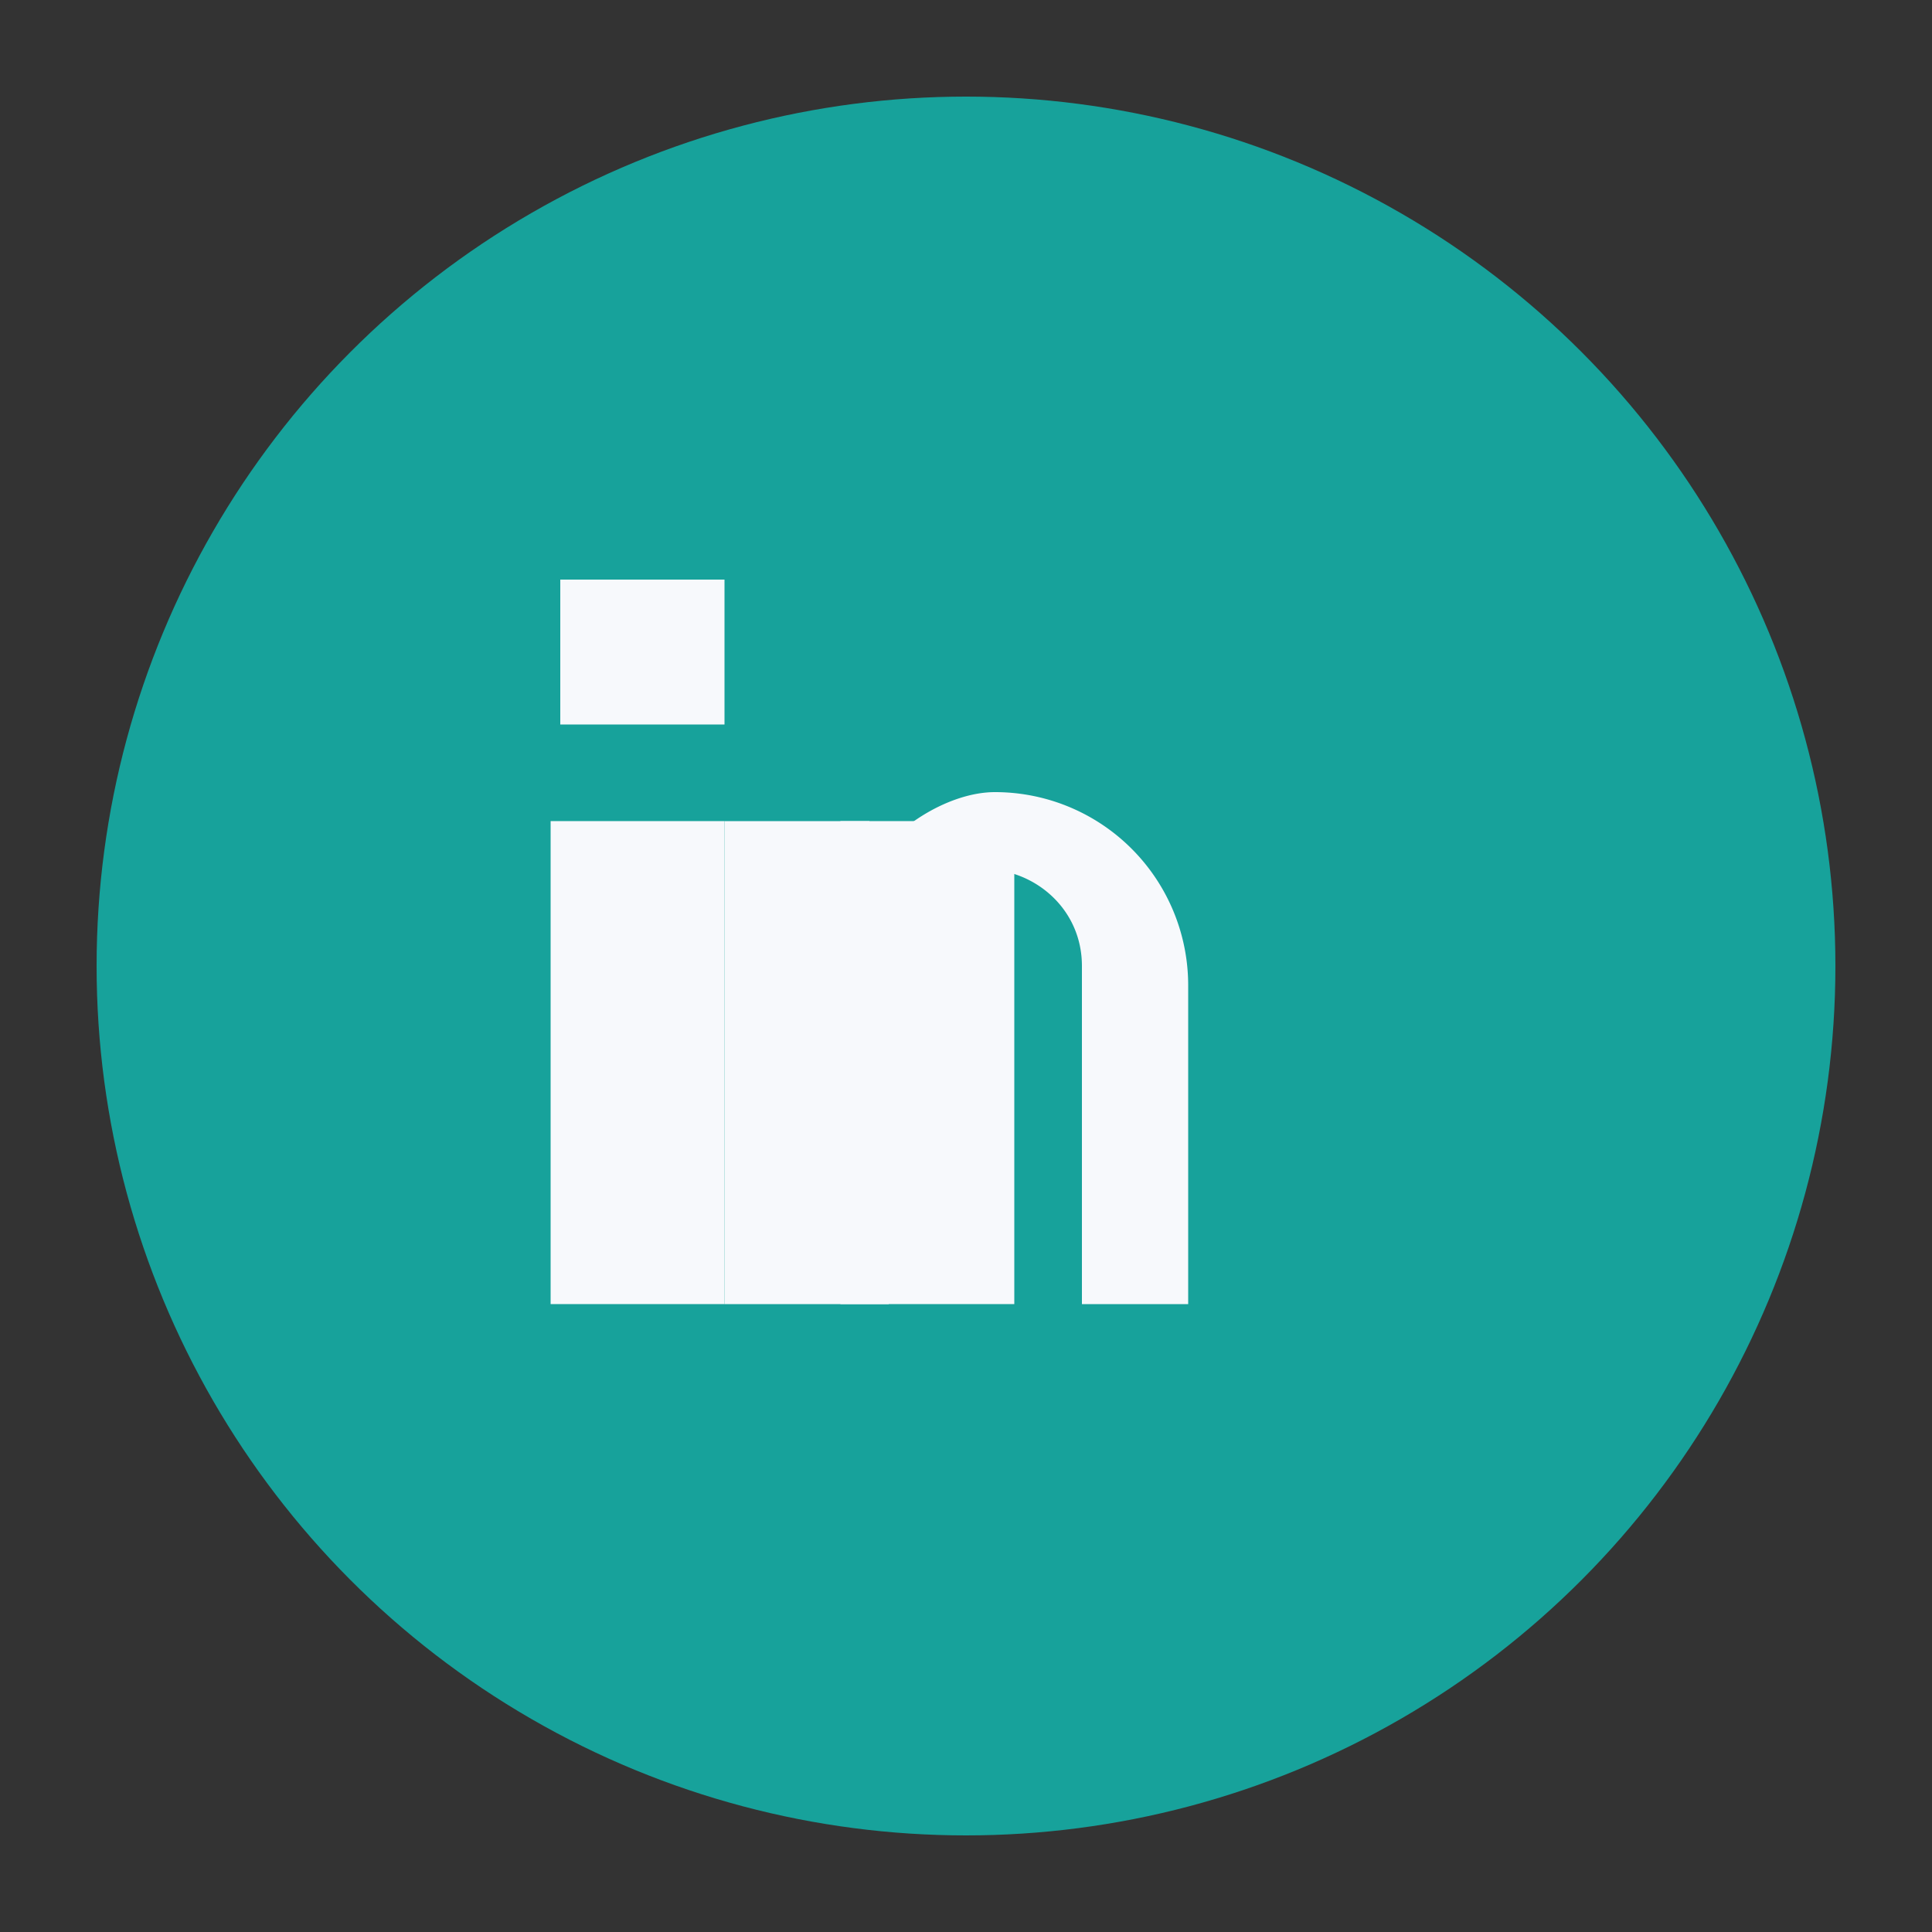
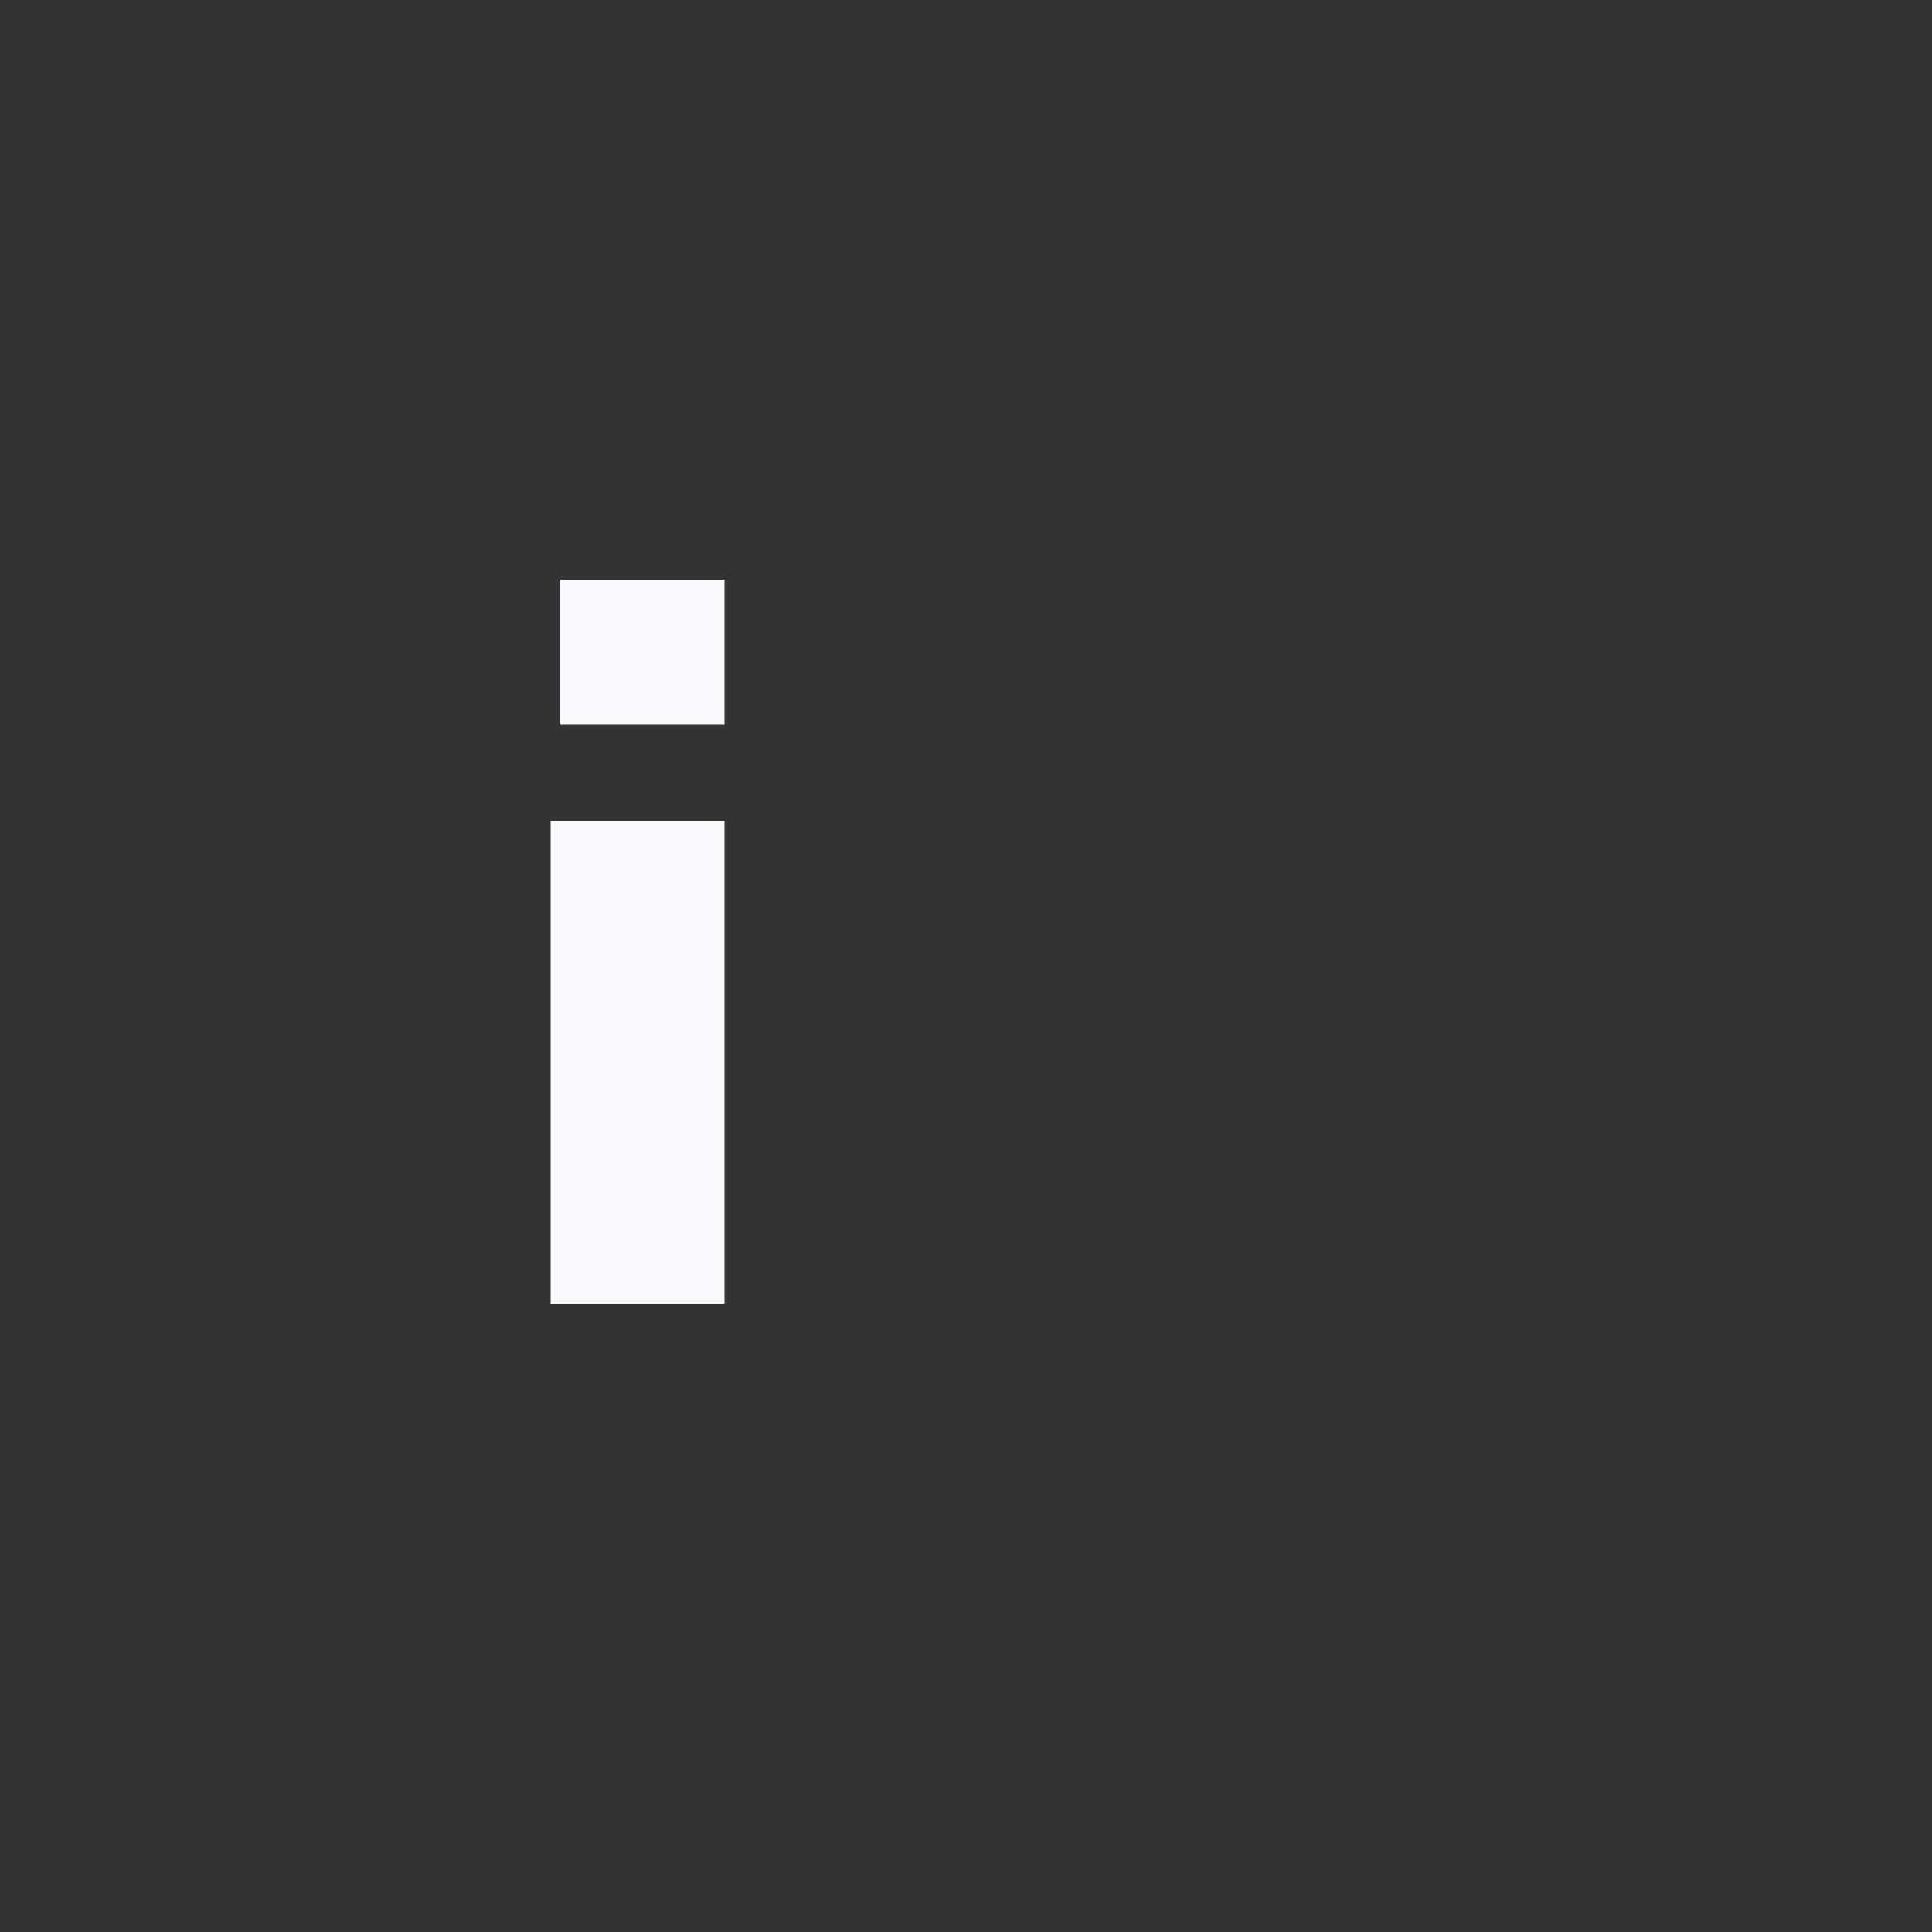
<svg xmlns="http://www.w3.org/2000/svg" width="22" height="22" viewBox="0 0 20 20">
  <rect x="0" y="0" width="20" height="20" fill="#333333" stroke="none" />
-   <circle cx="10" cy="10" r="9" fill="#17A29B" />
  <rect x="5.7" y="8.5" width="1.8" height="5" fill="#F7F9FC" />
-   <rect x="8.7" y="8.5" width="1.8" height="5" fill="#F7F9FC" />
  <rect x="5.8" y="6" width="1.7" height="1.5" fill="#F7F9FC" />
-   <path d="M13 13.5h-1.8V10c0-.6-.5-1-1-1-.6 0-1 .4-1 1v3.5H7.5v-5H9V9c.2-.4.8-.8 1.3-.8a2 2 0 012 2v3.3z" fill="#F7F9FC" />
</svg>